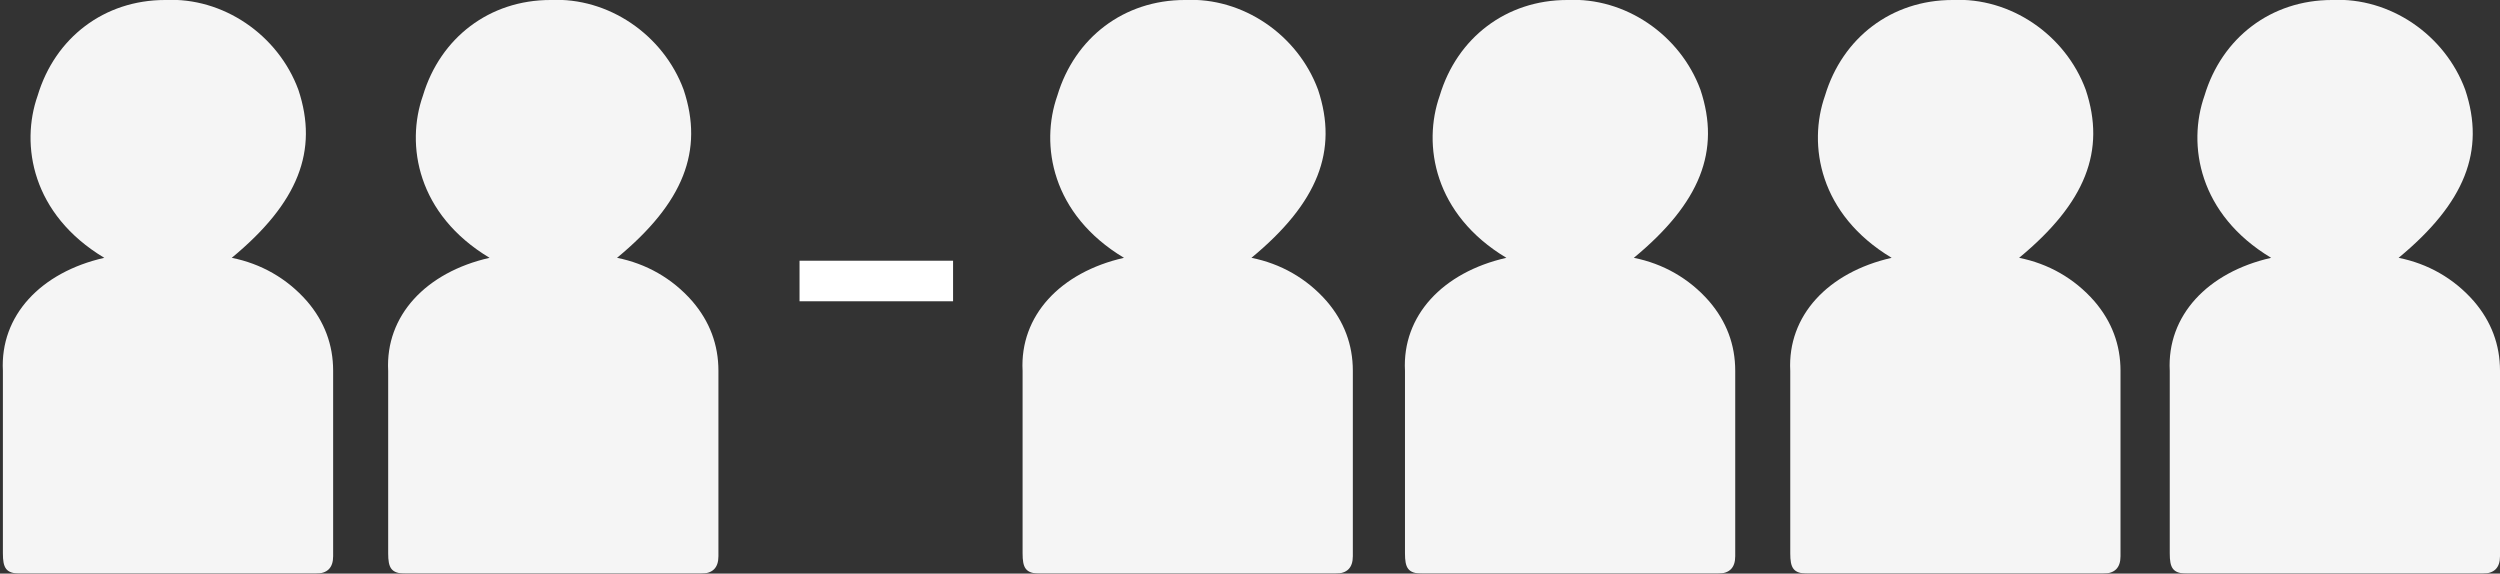
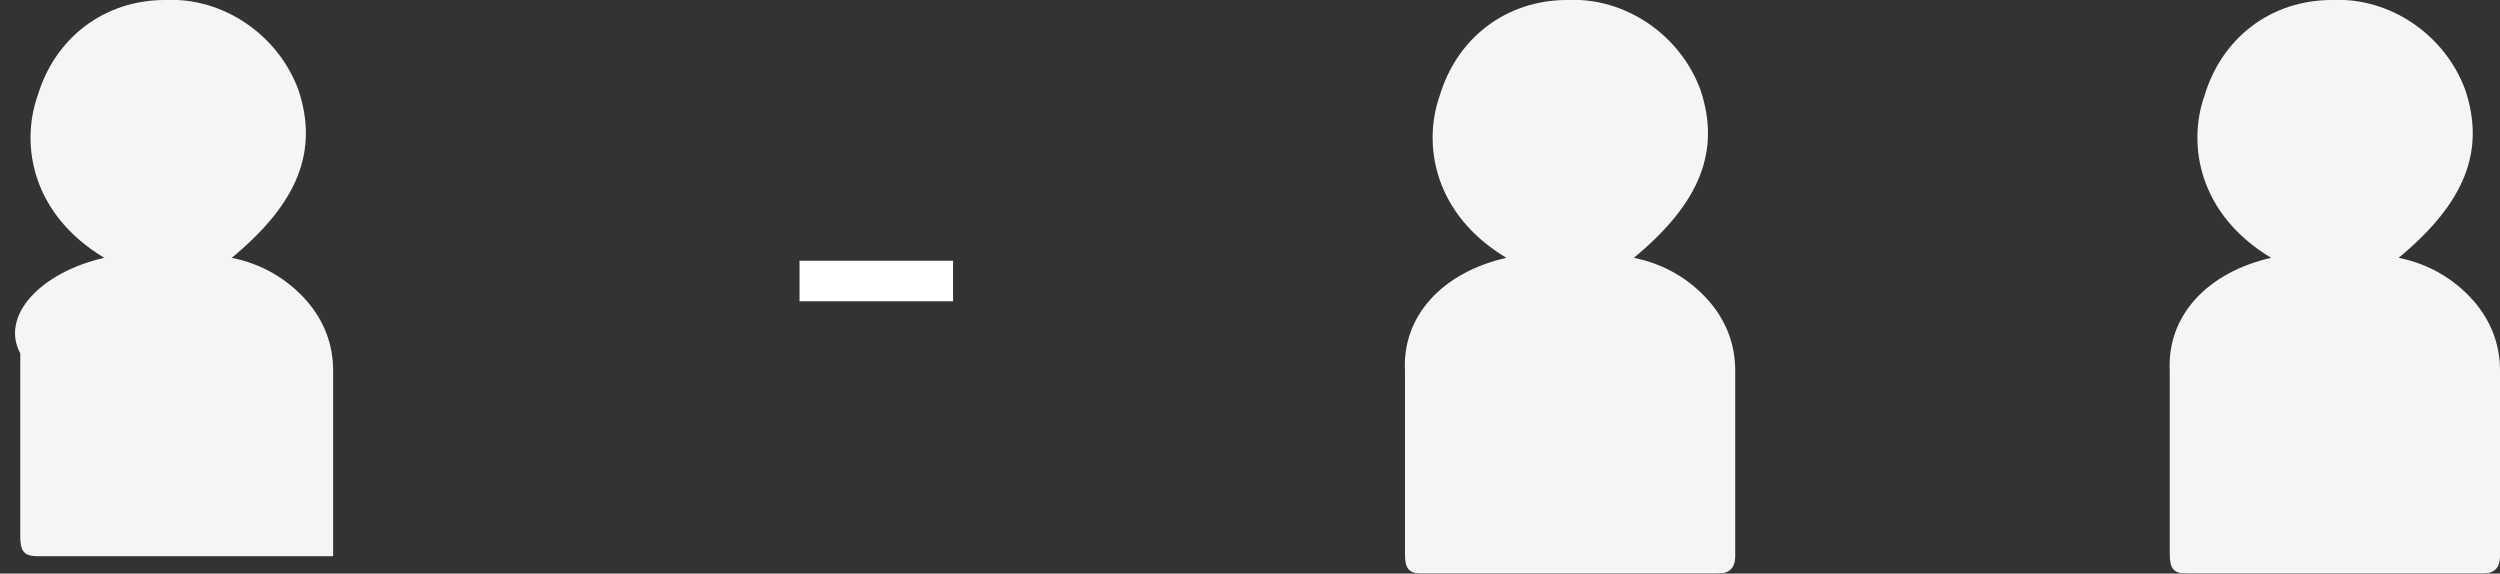
<svg xmlns="http://www.w3.org/2000/svg" version="1.1" id="Layer_1" x="0px" y="0px" viewBox="0 0 86.3 19.8" style="enable-background:new 0 0 86.3 19.8;" xml:space="preserve">
  <rect x="0" y="0" width="86.3" height="19.8" fill="#333333" stroke="none" />
  <style type="text/css"> .st0{opacity:0.95;} .st1{fill:#FFFFFF;} </style>
  <g class="st0">
-     <path class="st1" d="M3.6,8.9C1.1,7.4,0.7,5,1.3,3.3C1.9,1.3,3.6,0,5.7,0c2-0.1,3.9,1.2,4.6,3.1C11,5.2,10.3,7,8,8.9 c1,0.2,1.9,0.7,2.6,1.5c0.6,0.7,0.9,1.5,0.9,2.4c0,2.1,0,4.3,0,6.4c0,0.4-0.2,0.6-0.6,0.6c-3.4,0-6.8,0-10.2,0 c-0.5,0-0.6-0.2-0.6-0.7c0-2.1,0-4.2,0-6.3C0,10.9,1.4,9.4,3.6,8.9z" />
+     <path class="st1" d="M3.6,8.9C1.1,7.4,0.7,5,1.3,3.3C1.9,1.3,3.6,0,5.7,0c2-0.1,3.9,1.2,4.6,3.1C11,5.2,10.3,7,8,8.9 c1,0.2,1.9,0.7,2.6,1.5c0.6,0.7,0.9,1.5,0.9,2.4c0,2.1,0,4.3,0,6.4c-3.4,0-6.8,0-10.2,0 c-0.5,0-0.6-0.2-0.6-0.7c0-2.1,0-4.2,0-6.3C0,10.9,1.4,9.4,3.6,8.9z" />
  </g>
  <g class="st0">
-     <path class="st1" d="M16.9,8.9C14.4,7.4,14,5,14.6,3.3C15.2,1.3,16.9,0,19,0c2-0.1,3.9,1.2,4.6,3.1c0.7,2.1,0,3.9-2.3,5.8 c1,0.2,1.9,0.7,2.6,1.5c0.6,0.7,0.9,1.5,0.9,2.4c0,2.1,0,4.3,0,6.4c0,0.4-0.2,0.6-0.6,0.6c-3.4,0-6.8,0-10.2,0 c-0.5,0-0.6-0.2-0.6-0.7c0-2.1,0-4.2,0-6.3C13.3,10.9,14.7,9.4,16.9,8.9z" />
-   </g>
+     </g>
  <g class="st0">
-     <path class="st1" d="M38.8,8.9c-2.5-1.5-2.9-3.9-2.3-5.6c0.6-2,2.3-3.3,4.4-3.3c2-0.1,3.9,1.2,4.6,3.1c0.7,2.1,0,3.9-2.3,5.8 c1,0.2,1.9,0.7,2.6,1.5c0.6,0.7,0.9,1.5,0.9,2.4c0,2.1,0,4.3,0,6.4c0,0.4-0.2,0.6-0.6,0.6c-3.4,0-6.8,0-10.2,0 c-0.5,0-0.6-0.2-0.6-0.7c0-2.1,0-4.2,0-6.3C35.2,10.9,36.6,9.4,38.8,8.9z" />
-   </g>
+     </g>
  <g class="st0">
    <path class="st1" d="M52,8.9c-2.5-1.5-2.9-3.9-2.3-5.6C50.3,1.3,52,0,54.1,0c2-0.1,3.9,1.2,4.6,3.1c0.7,2.1,0,3.9-2.3,5.8 c1,0.2,1.9,0.7,2.6,1.5c0.6,0.7,0.9,1.5,0.9,2.4c0,2.1,0,4.3,0,6.4c0,0.4-0.2,0.6-0.6,0.6c-3.4,0-6.8,0-10.2,0 c-0.5,0-0.6-0.2-0.6-0.7c0-2.1,0-4.2,0-6.3C48.4,10.9,49.8,9.4,52,8.9z" />
  </g>
  <g class="st0">
-     <path class="st1" d="M65.3,8.9C62.8,7.4,62.4,5,63,3.3c0.6-2,2.3-3.3,4.4-3.3c2-0.1,3.9,1.2,4.6,3.1c0.7,2.1,0,3.9-2.3,5.8 c1,0.2,1.9,0.7,2.6,1.5c0.6,0.7,0.9,1.5,0.9,2.4c0,2.1,0,4.3,0,6.4c0,0.4-0.2,0.6-0.6,0.6c-3.4,0-6.8,0-10.2,0 c-0.5,0-0.6-0.2-0.6-0.7c0-2.1,0-4.2,0-6.3C61.7,10.9,63.1,9.4,65.3,8.9z" />
-   </g>
+     </g>
  <g class="st0">
    <path class="st1" d="M78.4,8.9c-2.5-1.5-2.9-3.9-2.3-5.6c0.6-2,2.3-3.3,4.4-3.3c2-0.1,3.9,1.2,4.6,3.1c0.7,2.1,0,3.9-2.3,5.8 c1,0.2,1.9,0.7,2.6,1.5c0.6,0.7,0.9,1.5,0.9,2.4c0,2.1,0,4.3,0,6.4c0,0.4-0.2,0.6-0.6,0.6c-3.4,0-6.8,0-10.2,0 c-0.5,0-0.6-0.2-0.6-0.7c0-2.1,0-4.2,0-6.3C74.8,10.9,76.2,9.4,78.4,8.9z" />
  </g>
  <rect x="27.6" y="9" class="st1" width="5.3" height="1.4" />
</svg>